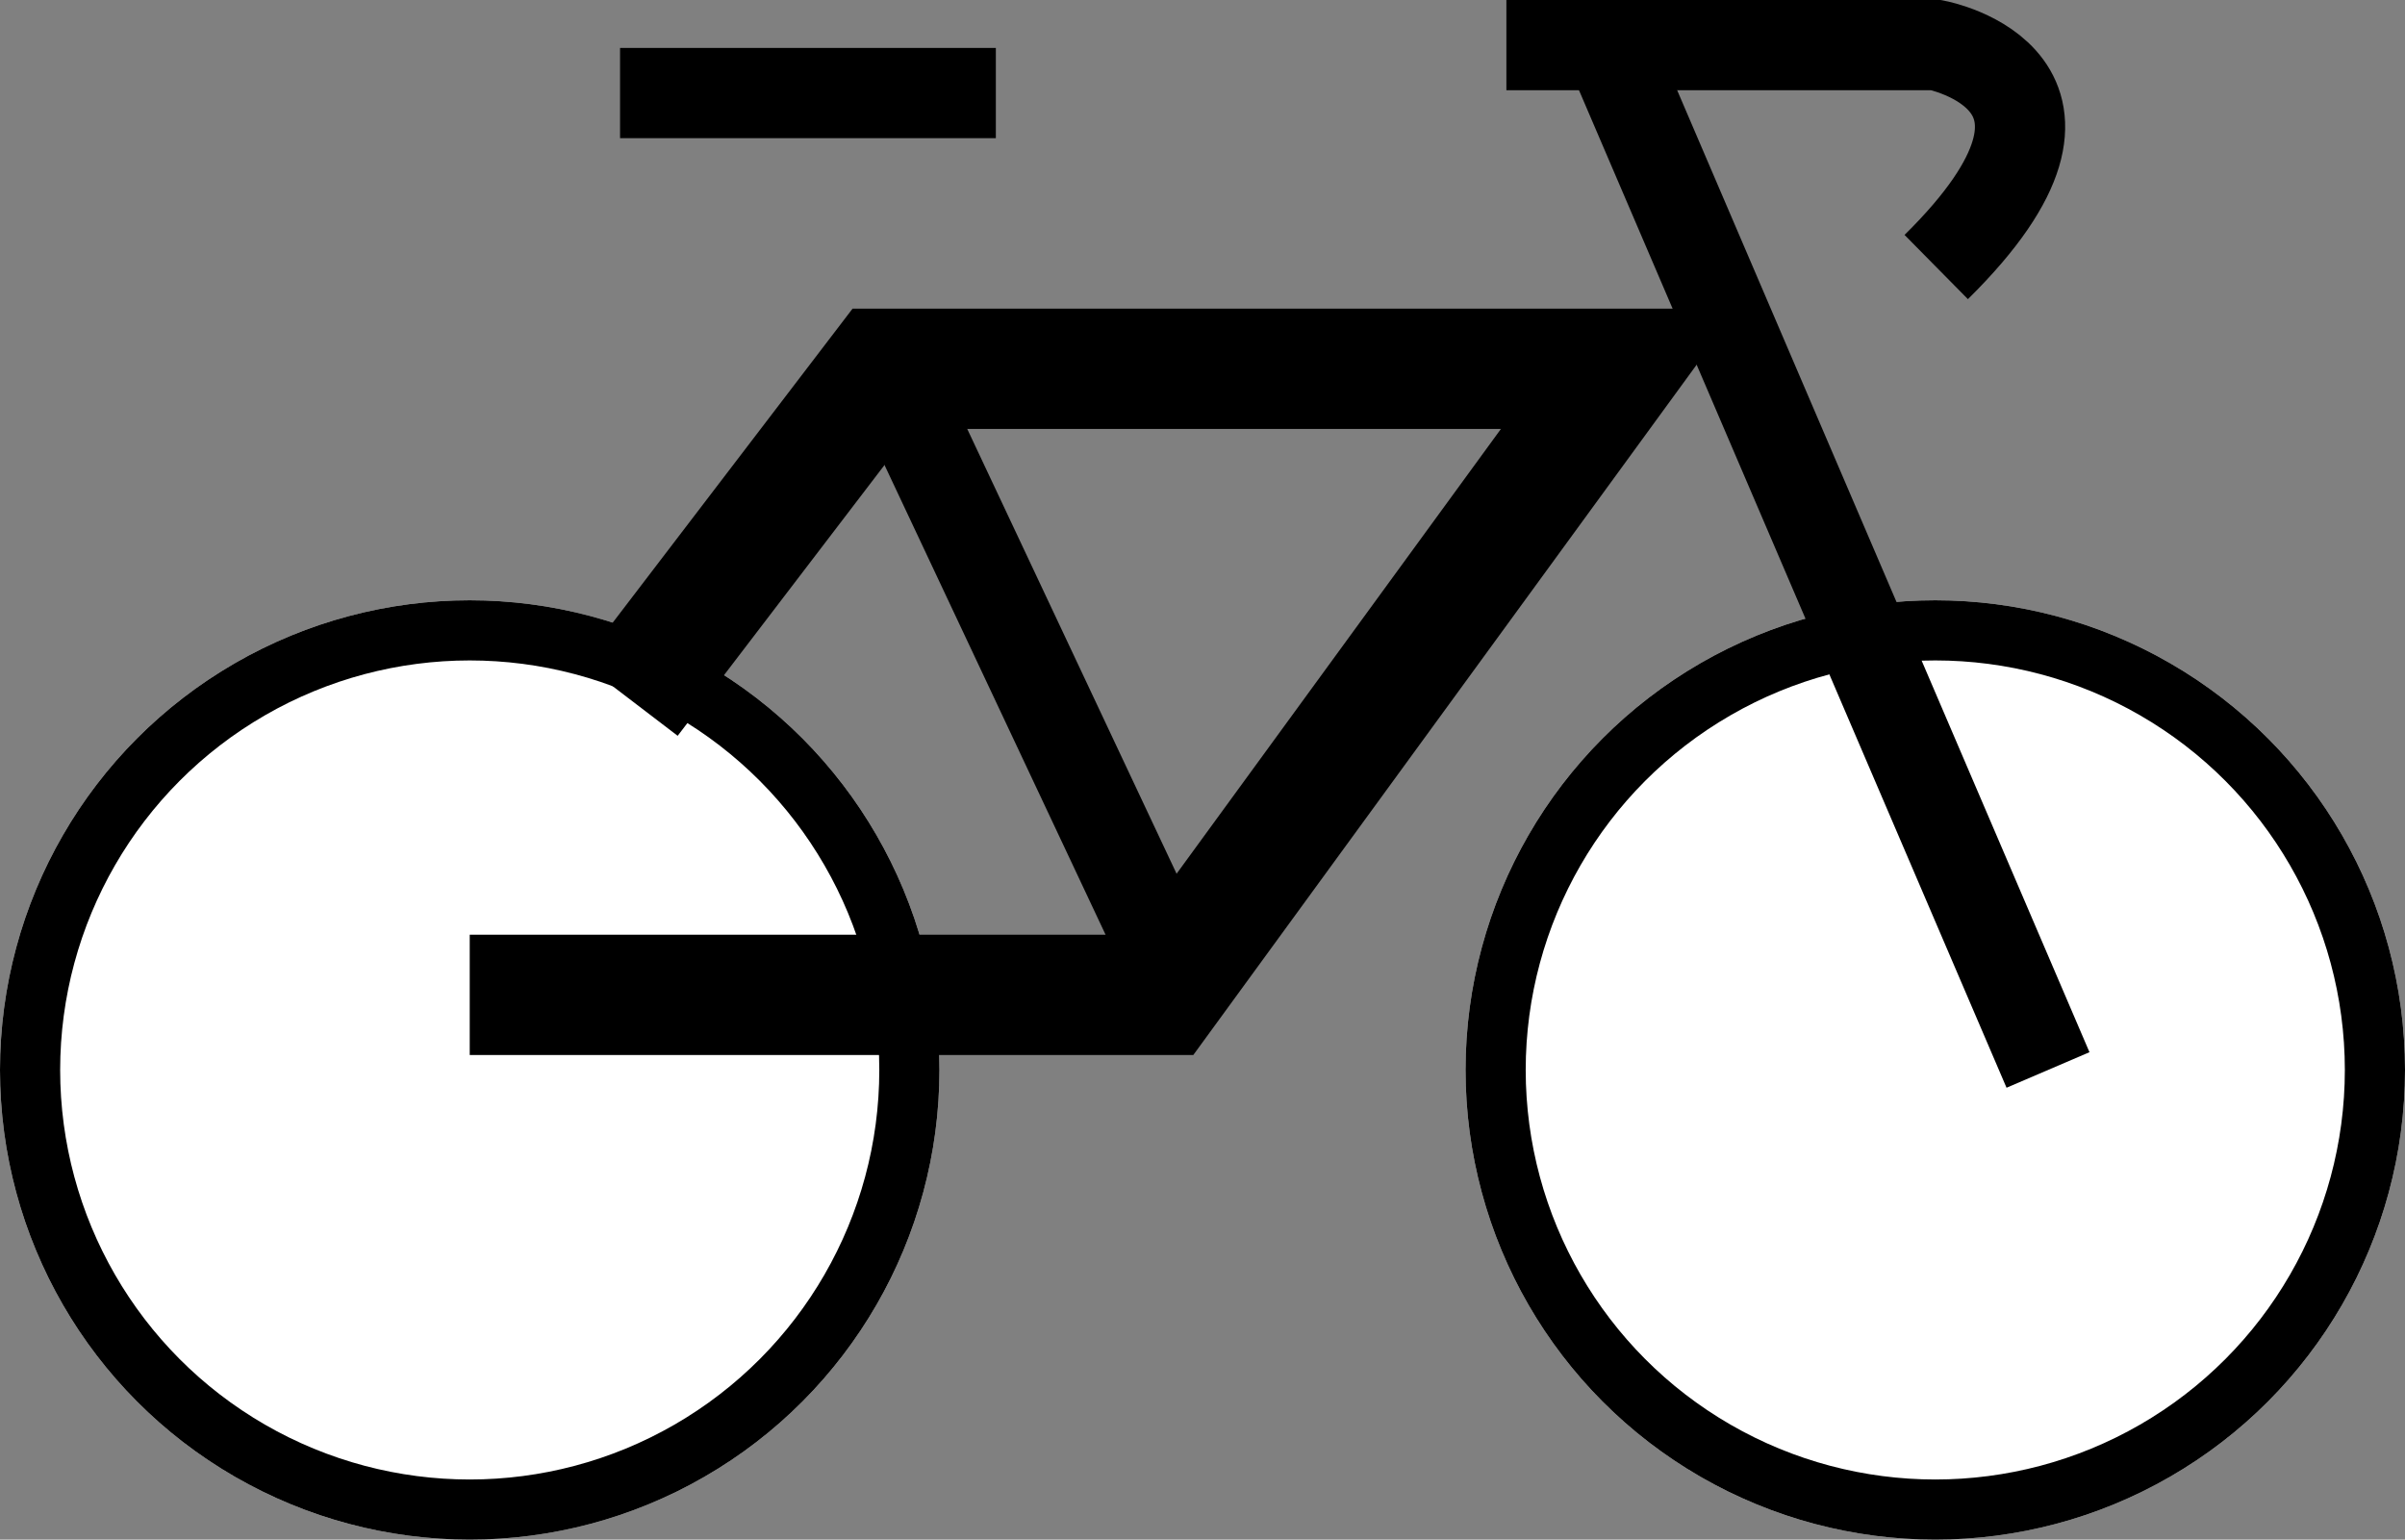
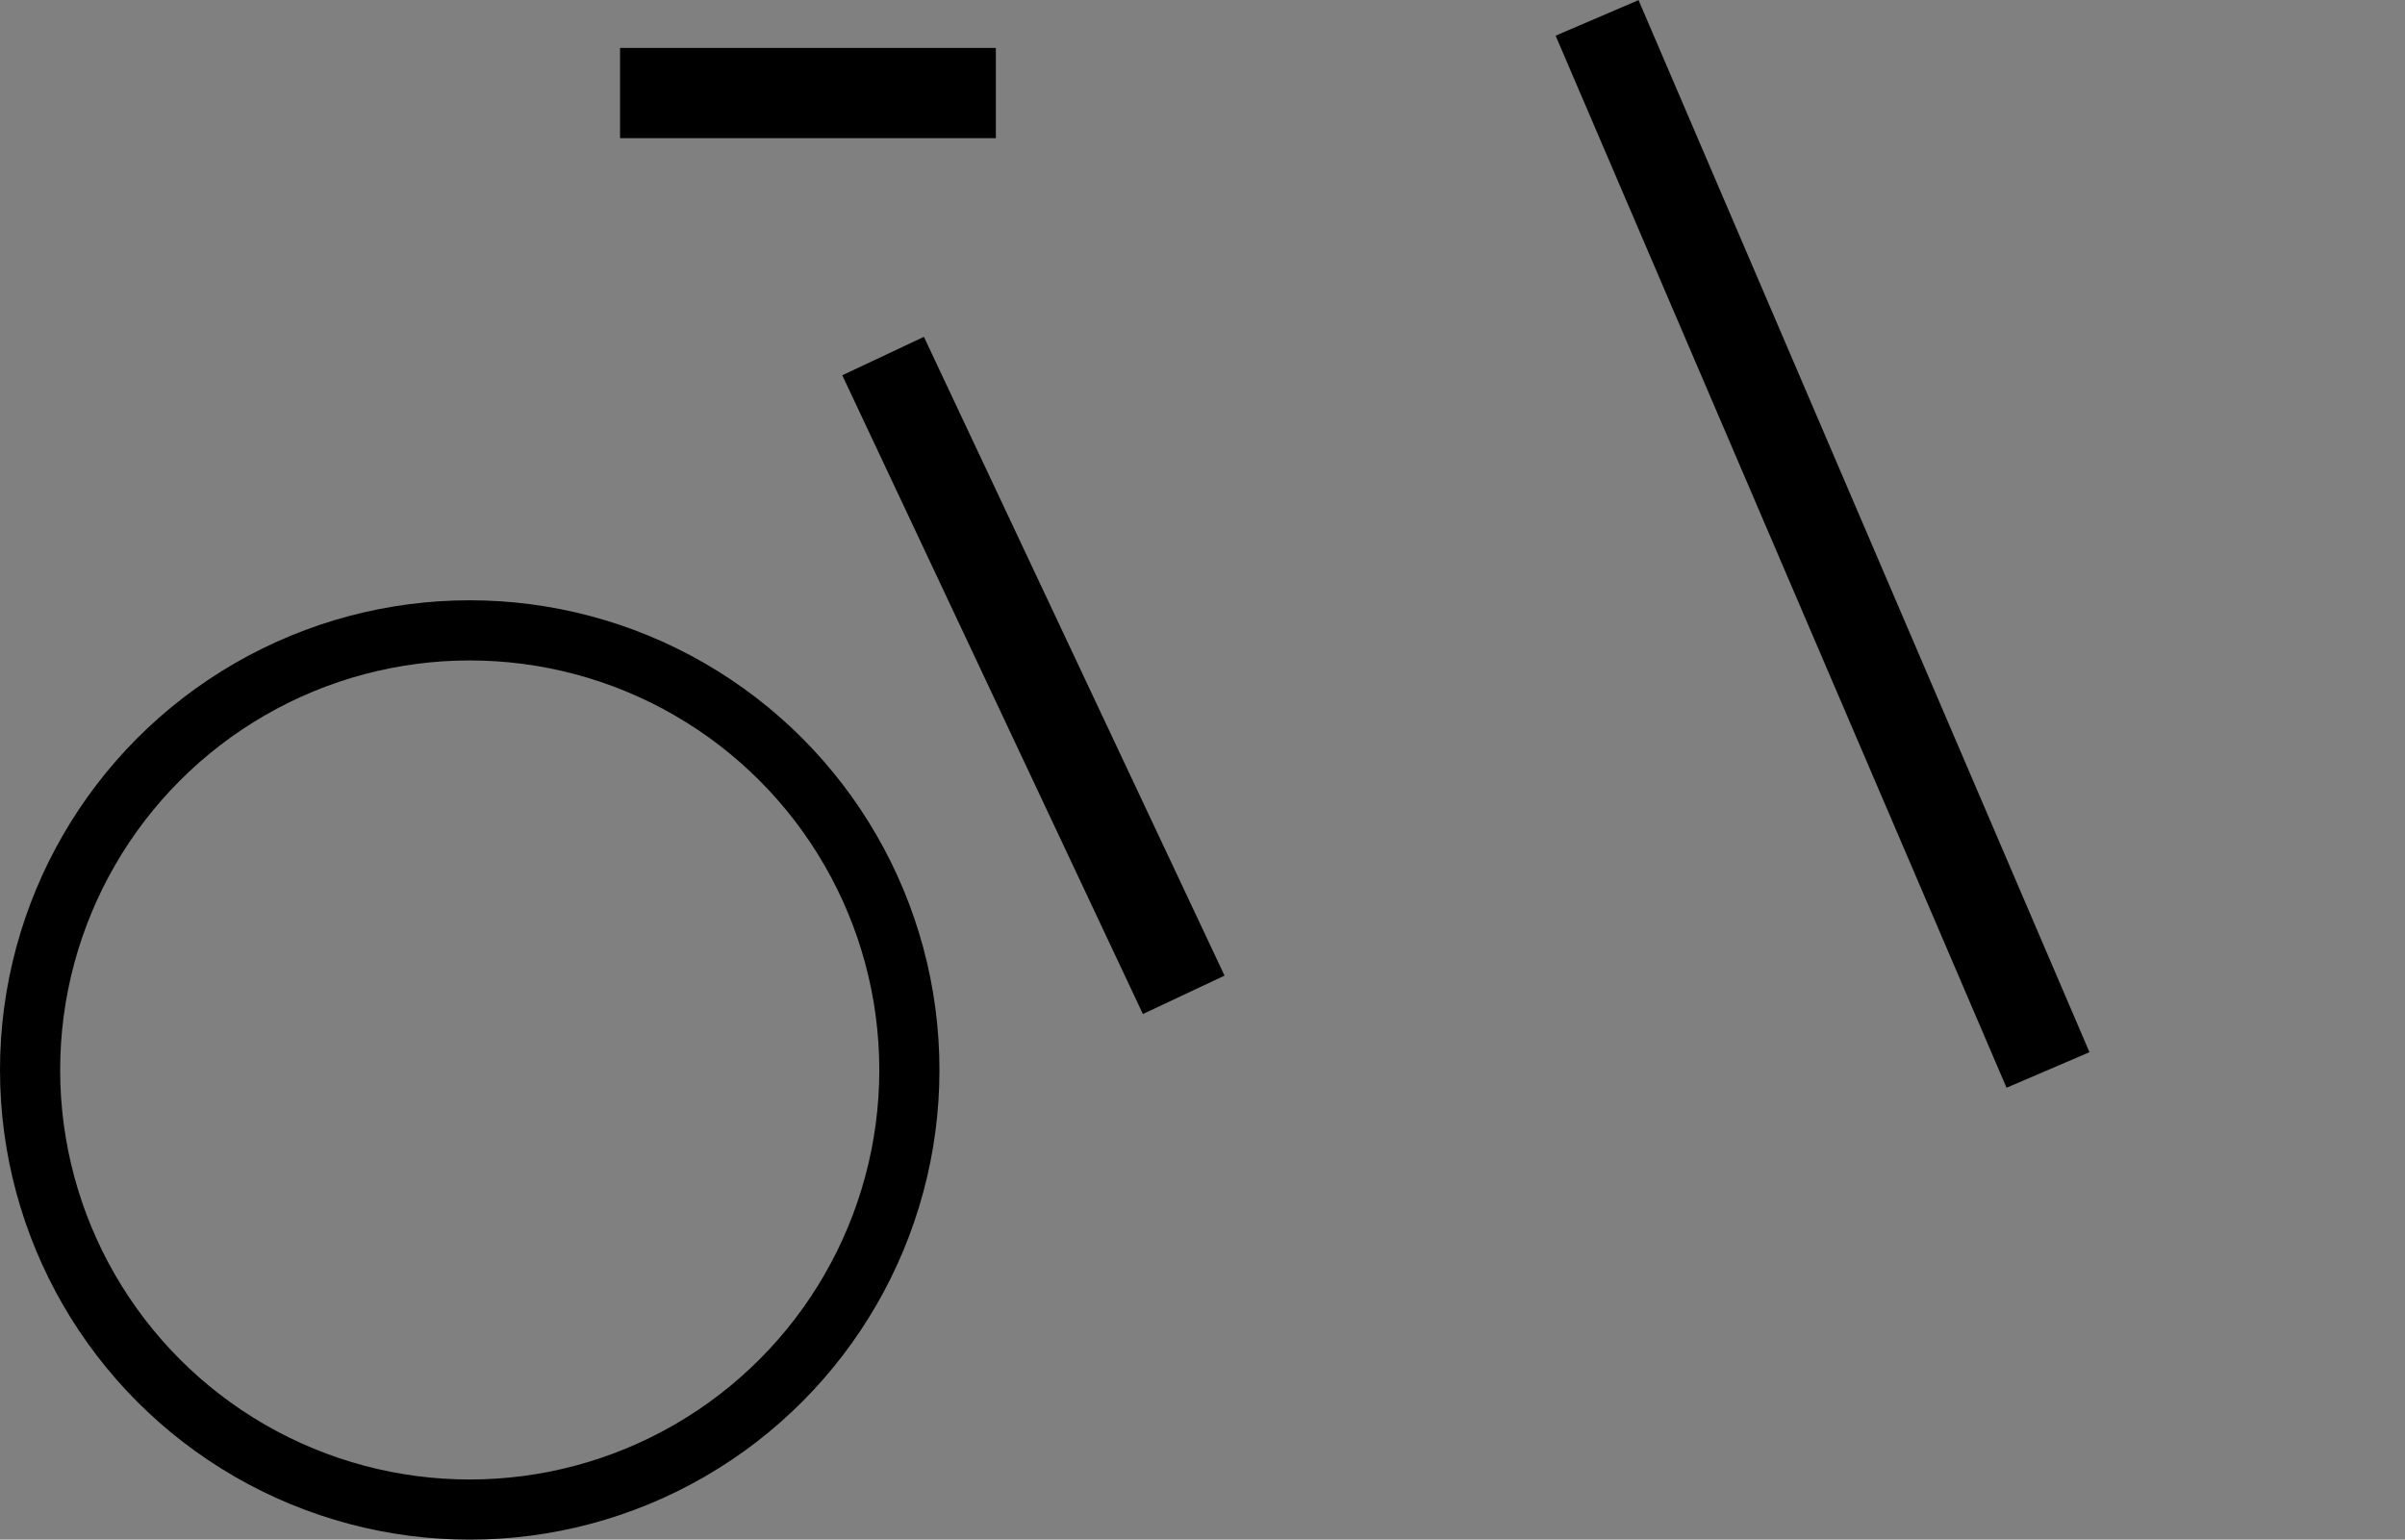
<svg xmlns="http://www.w3.org/2000/svg" viewBox="1643 4199.905 79.959 51.194">
  <rect x="1643" y="4199.905" width="79.959" height="51.194" fill="#808080" stroke="none" />
  <defs>
    <style> .cls-1 { fill: #fff; stroke-width: 2px; } .cls-1, .cls-2, .cls-3 { stroke: #000; } .cls-2, .cls-3, .cls-5 { fill: none; } .cls-2 { stroke-width: 4px; } .cls-3 { stroke-width: 3px; } .cls-4 { stroke: none; } </style>
  </defs>
  <g id="bicycle" transform="translate(-5 5)">
    <g id="Ellipse_13" data-name="Ellipse 13" class="cls-1" transform="translate(1648 4214.865)">
-       <circle class="cls-4" cx="15.617" cy="15.617" r="15.617" />
      <circle class="cls-5" cx="15.617" cy="15.617" r="14.617" />
    </g>
    <g id="Ellipse_14" data-name="Ellipse 14" class="cls-1" transform="translate(1696.725 4214.865)">
-       <circle class="cls-4" cx="15.617" cy="15.617" r="15.617" />
-       <circle class="cls-5" cx="15.617" cy="15.617" r="14.617" />
-     </g>
-     <path id="Path_120" data-name="Path 120" class="cls-2" d="M1660.5,4227.655h23.04l15.177-20.816h-24.5l-8.393,10.989" transform="translate(3.117 0.329)" />
+       </g>
    <line id="Line_12" data-name="Line 12" class="cls-3" x1="14.992" y1="34.982" transform="translate(1701.098 4195.5)" />
-     <path id="Path_121" data-name="Path 121" class="cls-3" d="M1686.087,4196.225h14.291s6.27,1.192,0,7.379" transform="translate(11.996 0.18)" />
    <line id="Line_13" data-name="Line 13" class="cls-3" x2="12.494" transform="translate(1668.615 4197.999)" />
    <line id="Line_14" data-name="Line 14" class="cls-3" x2="9.995" y2="21.239" transform="translate(1677.36 4206.744)" />
  </g>
</svg>